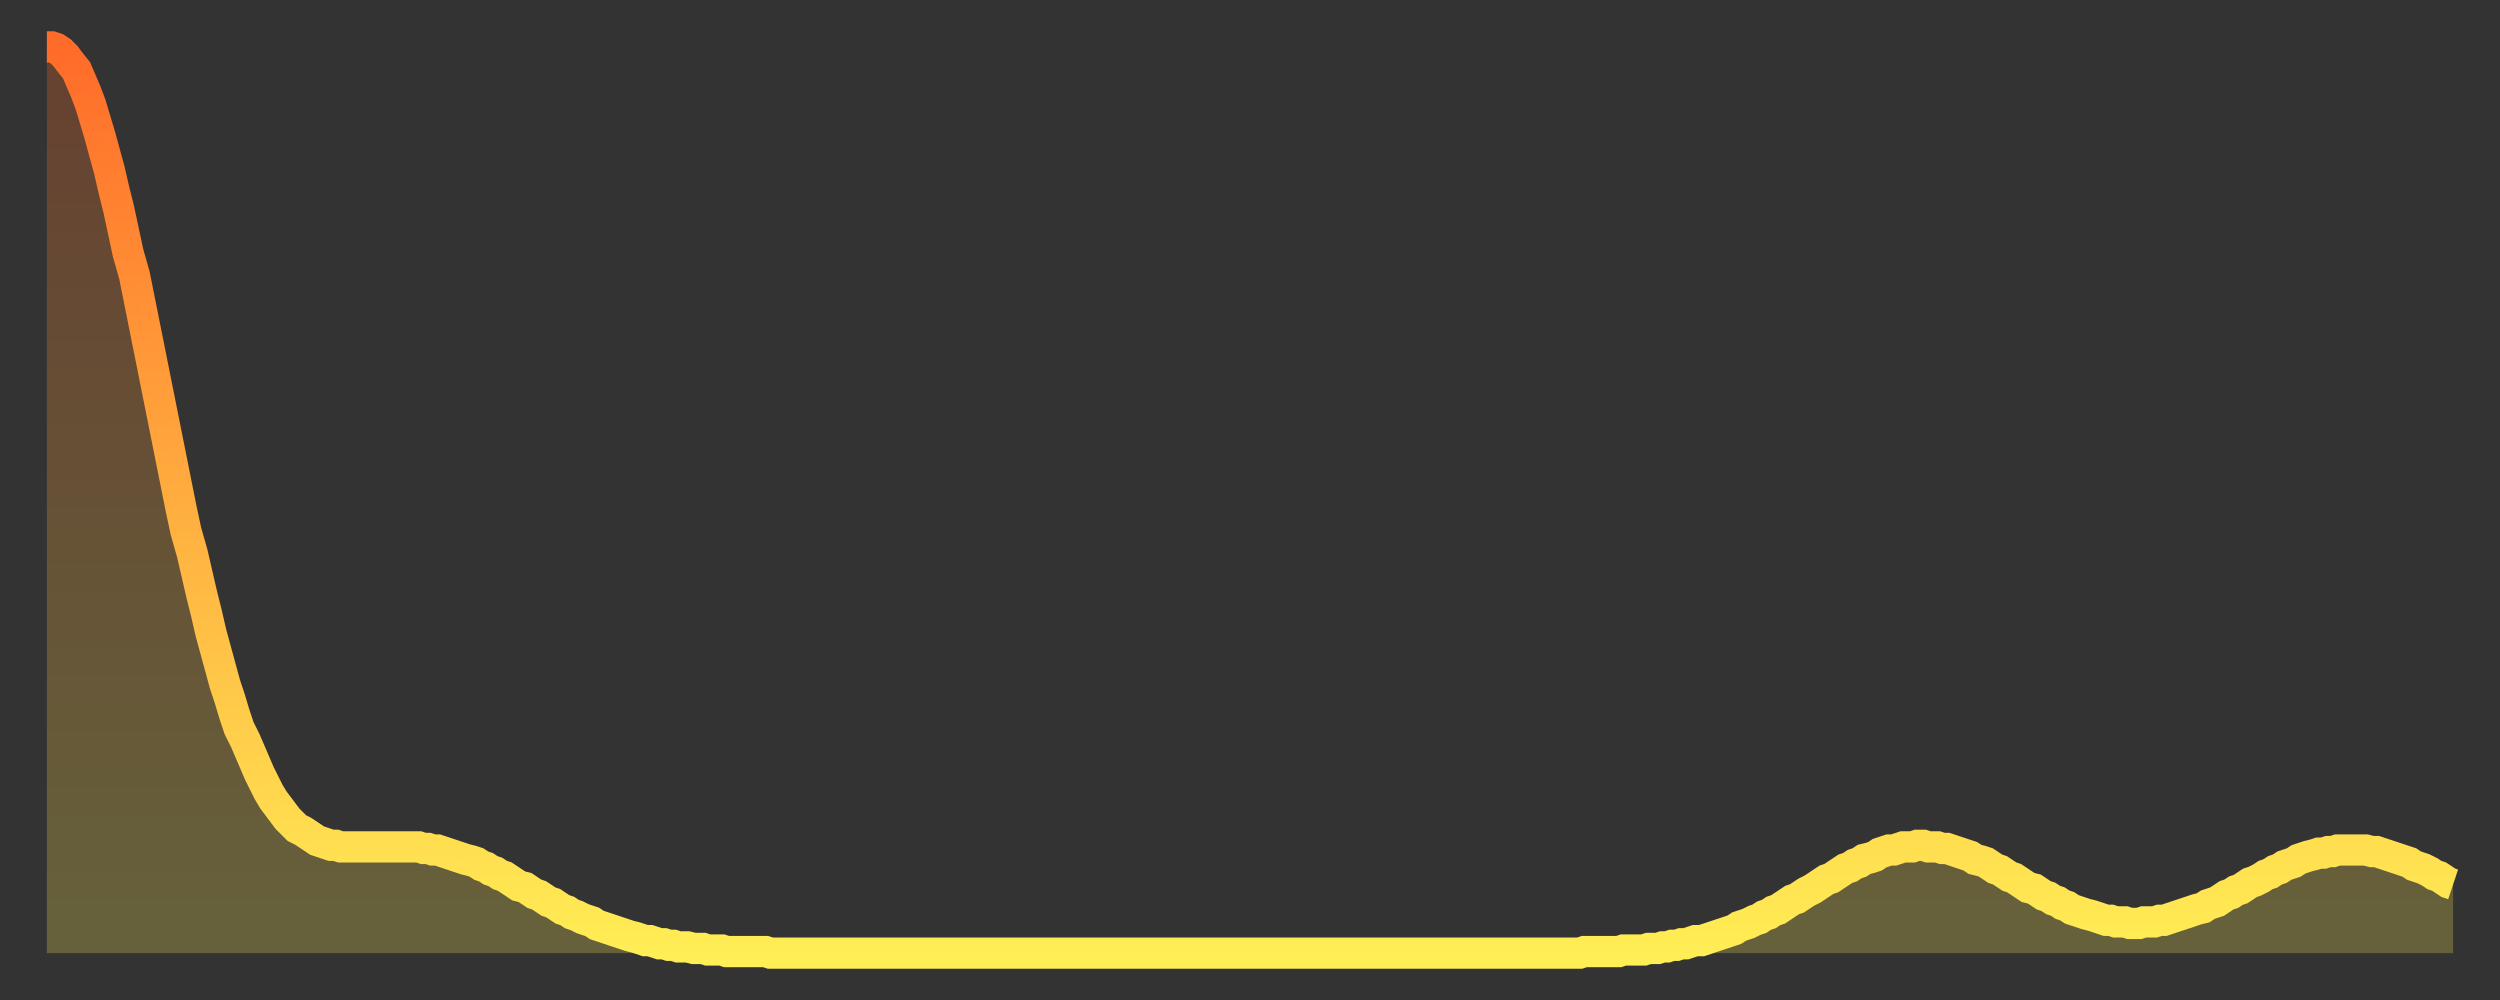
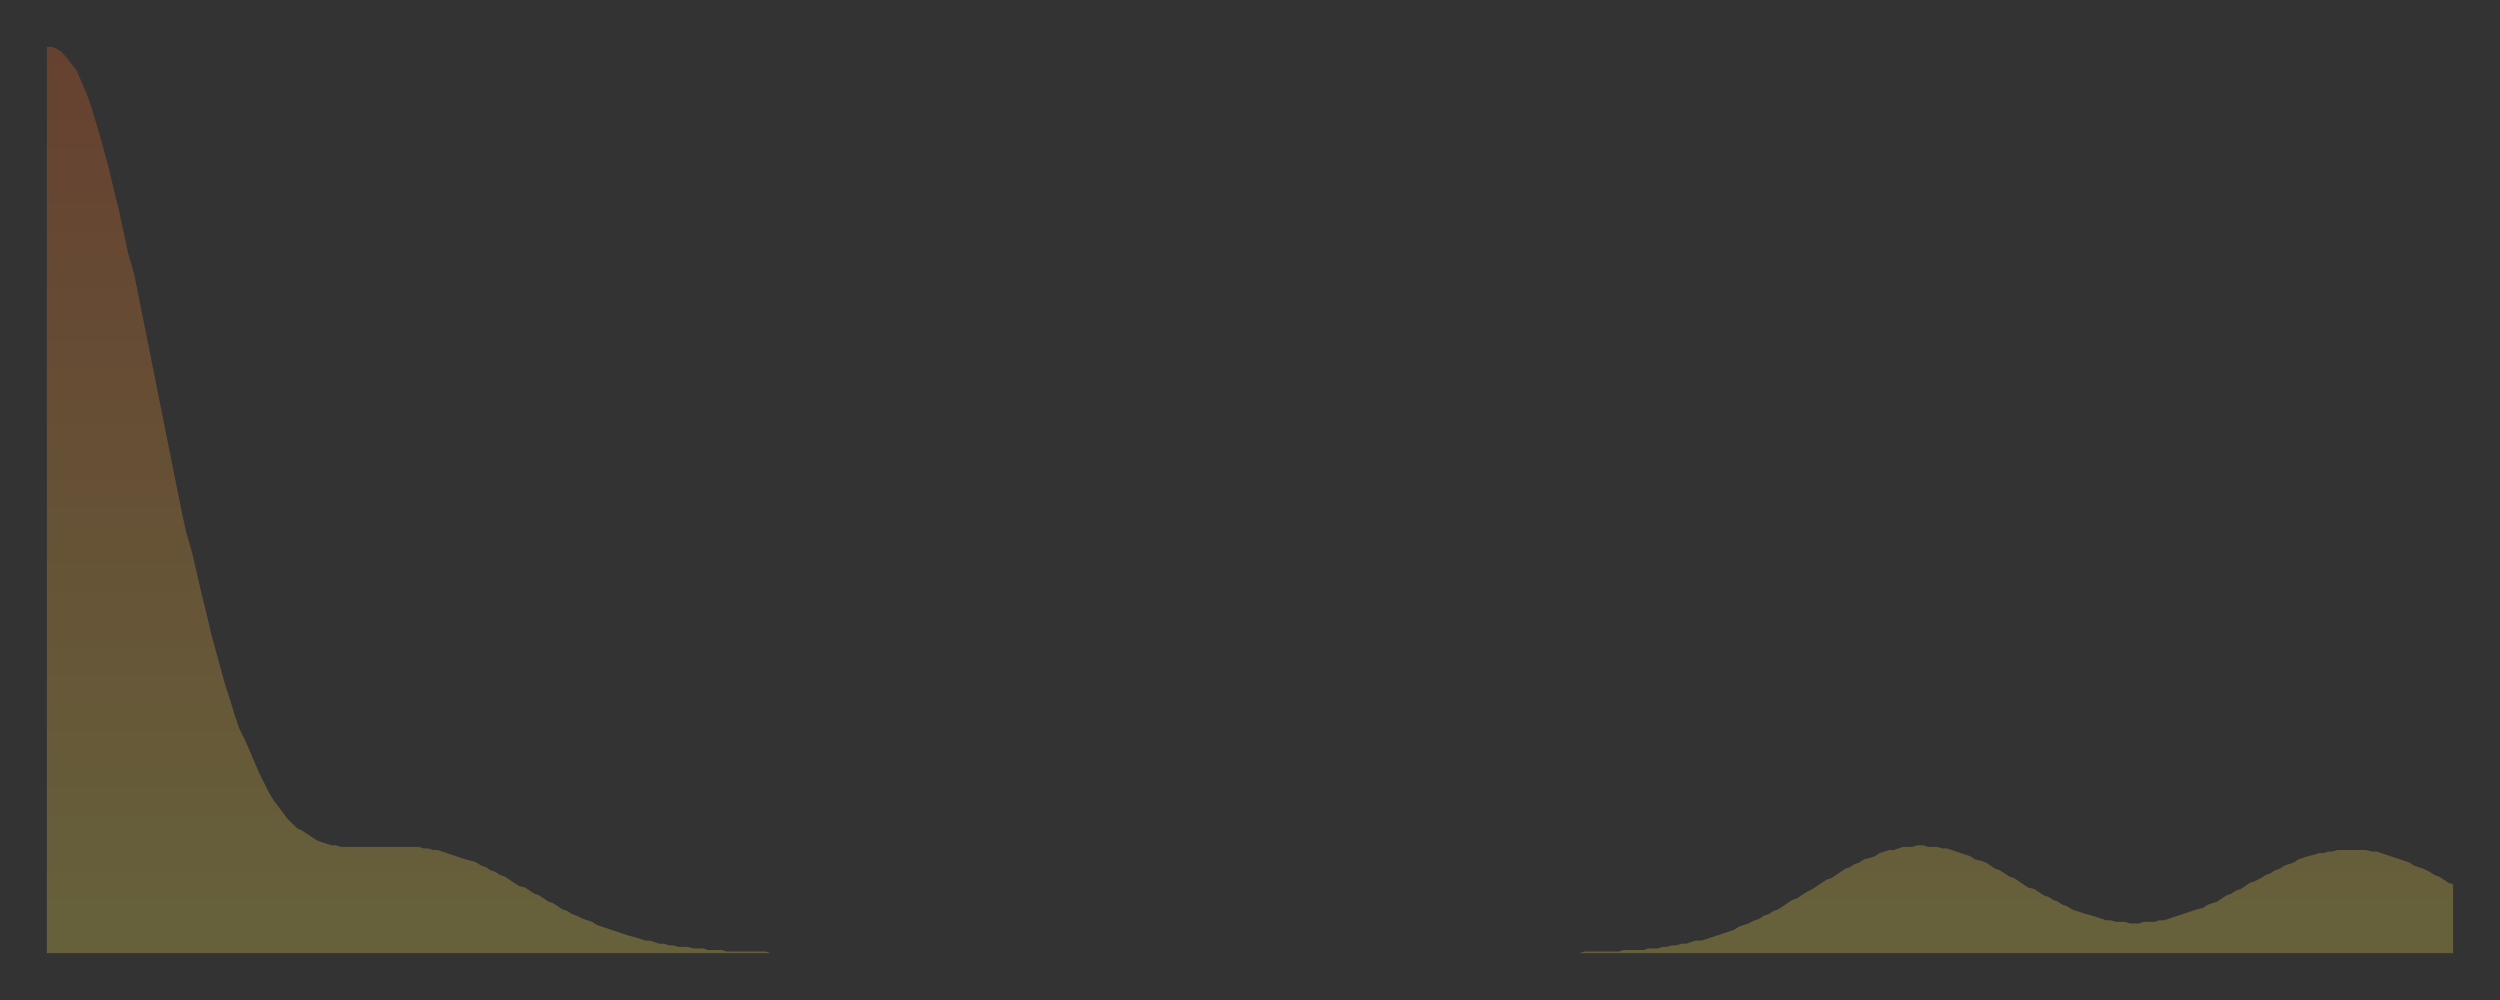
<svg xmlns="http://www.w3.org/2000/svg" baseProfile="full" height="64" version="1.1" width="160">
  <rect width="100%" height="100%" fill="#333333" stroke="none" />
  <defs>
    <linearGradient id="id307664" x1="0" x2="0" y1="0" y2="1">
      <stop offset="0%" stop-color="#ff6b29" />
      <stop offset="50%" stop-color="#ffad3f" />
      <stop offset="100%" stop-color="#ffee55" />
    </linearGradient>
  </defs>
  <g transform="translate(3,3)">
    <g>
-       <path d="M 0.0 0.0 0.3 0.0 0.6 0.1 0.9 0.3 1.2 0.6 1.5 1.0 1.9 1.5 2.2 2.2 2.5 2.9 2.8 3.7 3.1 4.7 3.4 5.7 3.7 6.8 4.0 7.9 4.3 9.2 4.6 10.4 4.9 11.8 5.2 13.2 5.6 14.6 5.9 16.1 6.2 17.6 6.5 19.1 6.8 20.6 7.1 22.1 7.4 23.6 7.7 25.1 8.0 26.6 8.3 28.1 8.6 29.6 8.9 31.0 9.3 32.4 9.6 33.7 9.9 35.0 10.2 36.2 10.5 37.5 10.8 38.6 11.1 39.7 11.4 40.8 11.7 41.7 12.0 42.7 12.3 43.6 12.7 44.4 13.0 45.1 13.3 45.8 13.6 46.5 13.9 47.1 14.2 47.7 14.5 48.2 14.8 48.6 15.1 49.0 15.4 49.4 15.7 49.7 16.0 50.0 16.4 50.2 16.7 50.4 17.0 50.6 17.3 50.8 17.6 50.9 17.9 51.0 18.2 51.1 18.5 51.1 18.8 51.2 19.1 51.2 19.4 51.2 19.8 51.2 20.1 51.2 20.4 51.2 20.7 51.2 21.0 51.2 21.3 51.2 21.6 51.2 21.9 51.2 22.2 51.2 22.5 51.2 22.8 51.2 23.1 51.2 23.5 51.2 23.8 51.2 24.1 51.3 24.4 51.3 24.7 51.4 25.0 51.4 25.3 51.5 25.6 51.6 25.9 51.7 26.2 51.8 26.5 51.9 26.8 52.0 27.2 52.1 27.5 52.2 27.8 52.4 28.1 52.5 28.4 52.7 28.7 52.8 29.0 53.0 29.3 53.1 29.6 53.3 29.9 53.5 30.2 53.7 30.6 53.8 30.9 54.0 31.2 54.2 31.5 54.3 31.8 54.5 32.1 54.7 32.4 54.8 32.7 55.0 33.0 55.2 33.3 55.3 33.6 55.5 33.9 55.6 34.3 55.8 34.6 55.9 34.9 56.0 35.2 56.2 35.5 56.3 35.8 56.4 36.1 56.5 36.4 56.6 36.7 56.7 37.0 56.8 37.3 56.9 37.7 57.0 38.0 57.1 38.3 57.2 38.6 57.2 38.9 57.3 39.2 57.4 39.5 57.4 39.8 57.5 40.1 57.5 40.4 57.6 40.7 57.6 41.0 57.6 41.4 57.7 41.7 57.7 42.0 57.7 42.3 57.8 42.6 57.8 42.9 57.8 43.2 57.8 43.5 57.9 43.8 57.9 44.1 57.9 44.4 57.9 44.7 57.9 45.1 57.9 45.4 57.9 45.7 57.9 46.0 57.9 46.3 58.0 46.6 58.0 46.9 58.0 47.2 58.0 47.5 58.0 47.8 58.0 48.1 58.0 48.5 58.0 48.8 58.0 49.1 58.0 49.4 58.0 49.7 58.0 50.0 58.0 50.3 58.0 50.6 58.0 50.9 58.0 51.2 58.0 51.5 58.0 51.8 58.0 52.2 58.0 52.5 58.0 52.8 58.0 53.1 58.0 53.4 58.0 53.7 58.0 54.0 58.0 54.3 58.0 54.6 58.0 54.9 58.0 55.2 58.0 55.6 58.0 55.9 58.0 56.2 58.0 56.5 58.0 56.8 58.0 57.1 58.0 57.4 58.0 57.7 58.0 58.0 58.0 58.3 58.0 58.6 58.0 58.9 58.0 59.3 58.0 59.6 58.0 59.9 58.0 60.2 58.0 60.5 58.0 60.8 58.0 61.1 58.0 61.4 58.0 61.7 58.0 62.0 58.0 62.3 58.0 62.6 58.0 63.0 58.0 63.3 58.0 63.6 58.0 63.9 58.0 64.2 58.0 64.5 58.0 64.8 58.0 65.1 58.0 65.4 58.0 65.7 58.0 66.0 58.0 66.4 58.0 66.7 58.0 67.0 58.0 67.3 58.0 67.6 58.0 67.9 58.0 68.2 58.0 68.5 58.0 68.8 58.0 69.1 58.0 69.4 58.0 69.7 58.0 70.1 58.0 70.4 58.0 70.7 58.0 71.0 58.0 71.3 58.0 71.6 58.0 71.9 58.0 72.2 58.0 72.5 58.0 72.8 58.0 73.1 58.0 73.5 58.0 73.8 58.0 74.1 58.0 74.4 58.0 74.7 58.0 75.0 58.0 75.3 58.0 75.6 58.0 75.9 58.0 76.2 58.0 76.5 58.0 76.8 58.0 77.2 58.0 77.5 58.0 77.8 58.0 78.1 58.0 78.4 58.0 78.7 58.0 79.0 58.0 79.3 58.0 79.6 58.0 79.9 58.0 80.2 58.0 80.5 58.0 80.9 58.0 81.2 58.0 81.5 58.0 81.8 58.0 82.1 58.0 82.4 58.0 82.7 58.0 83.0 58.0 83.3 58.0 83.6 58.0 83.9 58.0 84.3 58.0 84.6 58.0 84.9 58.0 85.2 58.0 85.5 58.0 85.8 58.0 86.1 58.0 86.4 58.0 86.7 58.0 87.0 58.0 87.3 58.0 87.6 58.0 88.0 58.0 88.3 58.0 88.6 58.0 88.9 58.0 89.2 58.0 89.5 58.0 89.8 58.0 90.1 58.0 90.4 58.0 90.7 58.0 91.0 58.0 91.4 58.0 91.7 58.0 92.0 58.0 92.3 58.0 92.6 58.0 92.9 58.0 93.2 58.0 93.5 58.0 93.8 58.0 94.1 58.0 94.4 58.0 94.7 58.0 95.1 58.0 95.4 58.0 95.7 58.0 96.0 58.0 96.3 58.0 96.6 58.0 96.9 58.0 97.2 58.0 97.5 58.0 97.8 58.0 98.1 58.0 98.4 57.9 98.8 57.9 99.1 57.9 99.4 57.9 99.7 57.9 100.0 57.9 100.3 57.9 100.6 57.9 100.9 57.8 101.2 57.8 101.5 57.8 101.8 57.8 102.2 57.8 102.5 57.7 102.8 57.7 103.1 57.7 103.4 57.6 103.7 57.6 104.0 57.5 104.3 57.5 104.6 57.4 104.9 57.4 105.2 57.3 105.5 57.2 105.9 57.2 106.2 57.1 106.5 57.0 106.8 56.9 107.1 56.8 107.4 56.7 107.7 56.6 108.0 56.5 108.3 56.3 108.6 56.2 108.9 56.1 109.3 55.9 109.6 55.8 109.9 55.6 110.2 55.5 110.5 55.3 110.8 55.2 111.1 55.0 111.4 54.8 111.7 54.6 112.0 54.5 112.3 54.3 112.6 54.1 113.0 53.9 113.3 53.7 113.6 53.5 113.9 53.3 114.2 53.2 114.5 53.0 114.8 52.8 115.1 52.6 115.4 52.5 115.7 52.3 116.0 52.2 116.3 52.0 116.7 51.9 117.0 51.8 117.3 51.6 117.6 51.5 117.9 51.4 118.2 51.4 118.5 51.3 118.8 51.2 119.1 51.2 119.4 51.2 119.7 51.1 120.1 51.1 120.4 51.2 120.7 51.2 121.0 51.2 121.3 51.3 121.6 51.3 121.9 51.4 122.2 51.5 122.5 51.6 122.8 51.7 123.1 51.8 123.4 52.0 123.8 52.1 124.1 52.2 124.4 52.4 124.7 52.6 125.0 52.7 125.3 52.9 125.6 53.1 125.9 53.2 126.2 53.4 126.5 53.6 126.8 53.8 127.2 53.9 127.5 54.1 127.8 54.3 128.1 54.4 128.4 54.6 128.7 54.7 129.0 54.9 129.3 55.0 129.6 55.2 129.9 55.3 130.2 55.4 130.5 55.5 130.9 55.6 131.2 55.7 131.5 55.8 131.8 55.9 132.1 55.9 132.4 56.0 132.7 56.0 133.0 56.0 133.3 56.1 133.6 56.1 133.9 56.1 134.2 56.0 134.6 56.0 134.9 56.0 135.2 55.9 135.5 55.9 135.8 55.8 136.1 55.7 136.4 55.6 136.7 55.5 137.0 55.4 137.3 55.3 137.6 55.2 138.0 55.1 138.3 54.9 138.6 54.8 138.9 54.7 139.2 54.5 139.5 54.3 139.8 54.2 140.1 54.0 140.4 53.9 140.7 53.7 141.0 53.5 141.3 53.4 141.7 53.2 142.0 53.0 142.3 52.9 142.6 52.7 142.9 52.6 143.2 52.4 143.5 52.3 143.8 52.2 144.1 52.0 144.4 51.9 144.7 51.8 145.1 51.7 145.4 51.6 145.7 51.6 146.0 51.5 146.3 51.5 146.6 51.4 146.9 51.4 147.2 51.4 147.5 51.4 147.8 51.4 148.1 51.4 148.4 51.4 148.8 51.5 149.1 51.5 149.4 51.6 149.7 51.7 150.0 51.8 150.3 51.9 150.6 52.0 150.9 52.1 151.2 52.2 151.5 52.4 151.8 52.5 152.1 52.6 152.5 52.8 152.8 53.0 153.1 53.1 153.4 53.3 153.7 53.5 154.0 53.6" fill="none" id="graph-curve" opacity="1" stroke="url(#id307664)" stroke-width="2" />
      <path d="M 0 58 L 0.0 0.0 0.3 0.0 0.6 0.1 0.9 0.3 1.2 0.6 1.5 1.0 1.9 1.5 2.2 2.2 2.5 2.9 2.8 3.7 3.1 4.7 3.4 5.7 3.7 6.8 4.0 7.9 4.3 9.2 4.6 10.4 4.9 11.8 5.2 13.2 5.6 14.6 5.9 16.1 6.2 17.6 6.5 19.1 6.8 20.6 7.1 22.1 7.4 23.6 7.7 25.1 8.0 26.6 8.3 28.1 8.6 29.6 8.9 31.0 9.3 32.4 9.6 33.7 9.9 35.0 10.2 36.2 10.5 37.5 10.8 38.6 11.1 39.7 11.4 40.8 11.7 41.7 12.0 42.7 12.3 43.6 12.7 44.4 13.0 45.1 13.3 45.8 13.6 46.5 13.9 47.1 14.2 47.7 14.5 48.2 14.8 48.6 15.1 49.0 15.4 49.4 15.7 49.7 16.0 50.0 16.4 50.2 16.7 50.4 17.0 50.6 17.3 50.8 17.6 50.9 17.9 51.0 18.2 51.1 18.5 51.1 18.8 51.2 19.1 51.2 19.4 51.2 19.8 51.2 20.1 51.2 20.4 51.2 20.7 51.2 21.0 51.2 21.3 51.2 21.6 51.2 21.9 51.2 22.2 51.2 22.5 51.2 22.8 51.2 23.1 51.2 23.5 51.2 23.8 51.2 24.1 51.3 24.4 51.3 24.7 51.4 25.0 51.4 25.3 51.5 25.6 51.6 25.9 51.7 26.2 51.8 26.5 51.9 26.8 52.0 27.2 52.1 27.5 52.2 27.8 52.4 28.1 52.5 28.4 52.7 28.7 52.8 29.0 53.0 29.3 53.1 29.6 53.3 29.9 53.5 30.2 53.7 30.6 53.8 30.9 54.0 31.2 54.2 31.5 54.3 31.8 54.5 32.1 54.7 32.4 54.8 32.7 55.0 33.0 55.2 33.3 55.3 33.6 55.5 33.9 55.6 34.3 55.8 34.6 55.9 34.9 56.0 35.2 56.2 35.5 56.3 35.8 56.4 36.1 56.5 36.4 56.6 36.7 56.7 37.0 56.8 37.3 56.9 37.7 57.0 38.0 57.1 38.3 57.2 38.6 57.2 38.9 57.3 39.2 57.4 39.5 57.4 39.8 57.5 40.1 57.5 40.4 57.6 40.7 57.6 41.0 57.6 41.4 57.7 41.7 57.7 42.0 57.7 42.3 57.8 42.6 57.8 42.9 57.8 43.2 57.8 43.5 57.9 43.8 57.9 44.1 57.9 44.4 57.9 44.7 57.9 45.1 57.9 45.4 57.9 45.7 57.9 46.0 57.9 46.3 58.0 46.6 58.0 46.9 58.0 47.2 58.0 47.5 58.0 47.8 58.0 48.1 58.0 48.5 58.0 48.8 58.0 49.1 58.0 49.4 58.0 49.7 58.0 50.0 58.0 50.3 58.0 50.6 58.0 50.9 58.0 51.2 58.0 51.5 58.0 51.8 58.0 52.2 58.0 52.5 58.0 52.8 58.0 53.1 58.0 53.4 58.0 53.7 58.0 54.0 58.0 54.3 58.0 54.6 58.0 54.9 58.0 55.2 58.0 55.6 58.0 55.9 58.0 56.2 58.0 56.5 58.0 56.8 58.0 57.1 58.0 57.4 58.0 57.7 58.0 58.0 58.0 58.3 58.0 58.6 58.0 58.9 58.0 59.3 58.0 59.6 58.0 59.9 58.0 60.2 58.0 60.5 58.0 60.8 58.0 61.1 58.0 61.4 58.0 61.7 58.0 62.0 58.0 62.3 58.0 62.6 58.0 63.0 58.0 63.3 58.0 63.6 58.0 63.9 58.0 64.2 58.0 64.5 58.0 64.8 58.0 65.1 58.0 65.4 58.0 65.7 58.0 66.0 58.0 66.4 58.0 66.7 58.0 67.0 58.0 67.3 58.0 67.6 58.0 67.9 58.0 68.2 58.0 68.5 58.0 68.8 58.0 69.1 58.0 69.4 58.0 69.7 58.0 70.1 58.0 70.4 58.0 70.7 58.0 71.0 58.0 71.3 58.0 71.6 58.0 71.9 58.0 72.2 58.0 72.5 58.0 72.8 58.0 73.1 58.0 73.5 58.0 73.8 58.0 74.1 58.0 74.4 58.0 74.7 58.0 75.0 58.0 75.3 58.0 75.6 58.0 75.9 58.0 76.2 58.0 76.5 58.0 76.8 58.0 77.2 58.0 77.5 58.0 77.8 58.0 78.1 58.0 78.4 58.0 78.7 58.0 79.0 58.0 79.3 58.0 79.6 58.0 79.9 58.0 80.2 58.0 80.5 58.0 80.9 58.0 81.2 58.0 81.5 58.0 81.8 58.0 82.1 58.0 82.4 58.0 82.7 58.0 83.0 58.0 83.3 58.0 83.6 58.0 83.9 58.0 84.3 58.0 84.6 58.0 84.9 58.0 85.2 58.0 85.5 58.0 85.8 58.0 86.1 58.0 86.4 58.0 86.7 58.0 87.0 58.0 87.3 58.0 87.6 58.0 88.0 58.0 88.3 58.0 88.6 58.0 88.9 58.0 89.2 58.0 89.5 58.0 89.8 58.0 90.1 58.0 90.4 58.0 90.7 58.0 91.0 58.0 91.4 58.0 91.7 58.0 92.0 58.0 92.3 58.0 92.6 58.0 92.9 58.0 93.2 58.0 93.5 58.0 93.8 58.0 94.1 58.0 94.4 58.0 94.7 58.0 95.1 58.0 95.4 58.0 95.7 58.0 96.0 58.0 96.3 58.0 96.6 58.0 96.9 58.0 97.2 58.0 97.5 58.0 97.8 58.0 98.1 58.0 98.4 57.9 98.8 57.9 99.1 57.9 99.4 57.9 99.7 57.9 100.0 57.9 100.3 57.9 100.6 57.9 100.9 57.8 101.2 57.8 101.5 57.8 101.8 57.8 102.2 57.8 102.5 57.7 102.8 57.7 103.1 57.7 103.4 57.6 103.7 57.6 104.0 57.5 104.3 57.5 104.6 57.4 104.9 57.4 105.2 57.3 105.5 57.2 105.9 57.2 106.2 57.1 106.5 57.0 106.8 56.9 107.1 56.8 107.4 56.7 107.7 56.6 108.0 56.5 108.3 56.3 108.6 56.2 108.9 56.1 109.3 55.9 109.6 55.8 109.9 55.6 110.2 55.5 110.5 55.3 110.8 55.2 111.1 55.0 111.4 54.8 111.7 54.6 112.0 54.5 112.3 54.3 112.6 54.1 113.0 53.9 113.3 53.7 113.6 53.5 113.9 53.3 114.2 53.2 114.5 53.0 114.8 52.8 115.1 52.6 115.4 52.5 115.7 52.3 116.0 52.2 116.3 52.0 116.7 51.9 117.0 51.8 117.3 51.6 117.6 51.5 117.9 51.4 118.2 51.4 118.5 51.3 118.8 51.2 119.1 51.2 119.4 51.2 119.7 51.1 120.1 51.1 120.4 51.2 120.7 51.2 121.0 51.2 121.3 51.3 121.6 51.3 121.9 51.4 122.2 51.5 122.5 51.6 122.8 51.7 123.1 51.8 123.4 52.0 123.8 52.1 124.1 52.2 124.4 52.4 124.7 52.6 125.0 52.7 125.3 52.9 125.6 53.1 125.9 53.2 126.2 53.4 126.5 53.6 126.8 53.8 127.2 53.9 127.5 54.1 127.8 54.3 128.1 54.4 128.4 54.6 128.7 54.7 129.0 54.9 129.3 55.0 129.6 55.2 129.9 55.3 130.2 55.4 130.5 55.5 130.9 55.6 131.2 55.7 131.5 55.8 131.8 55.9 132.1 55.9 132.4 56.0 132.7 56.0 133.0 56.0 133.3 56.1 133.6 56.1 133.9 56.1 134.2 56.0 134.6 56.0 134.9 56.0 135.2 55.9 135.5 55.9 135.8 55.8 136.1 55.7 136.4 55.6 136.7 55.5 137.0 55.4 137.3 55.3 137.6 55.2 138.0 55.1 138.3 54.9 138.6 54.8 138.9 54.7 139.2 54.5 139.5 54.3 139.8 54.2 140.1 54.0 140.4 53.9 140.7 53.7 141.0 53.5 141.3 53.4 141.7 53.2 142.0 53.0 142.3 52.9 142.6 52.7 142.9 52.6 143.2 52.4 143.5 52.3 143.8 52.2 144.1 52.0 144.4 51.9 144.7 51.8 145.1 51.7 145.4 51.6 145.7 51.6 146.0 51.5 146.3 51.5 146.6 51.4 146.9 51.4 147.2 51.4 147.5 51.4 147.8 51.4 148.1 51.4 148.4 51.4 148.8 51.5 149.1 51.5 149.4 51.6 149.7 51.7 150.0 51.8 150.3 51.9 150.6 52.0 150.9 52.1 151.2 52.2 151.5 52.4 151.8 52.5 152.1 52.6 152.5 52.8 152.8 53.0 153.1 53.1 153.4 53.3 153.7 53.5 154.0 53.6 154 58" fill="url(#id307664)" fill-opacity=".25" id="graph-shadow" />
    </g>
  </g>
</svg>